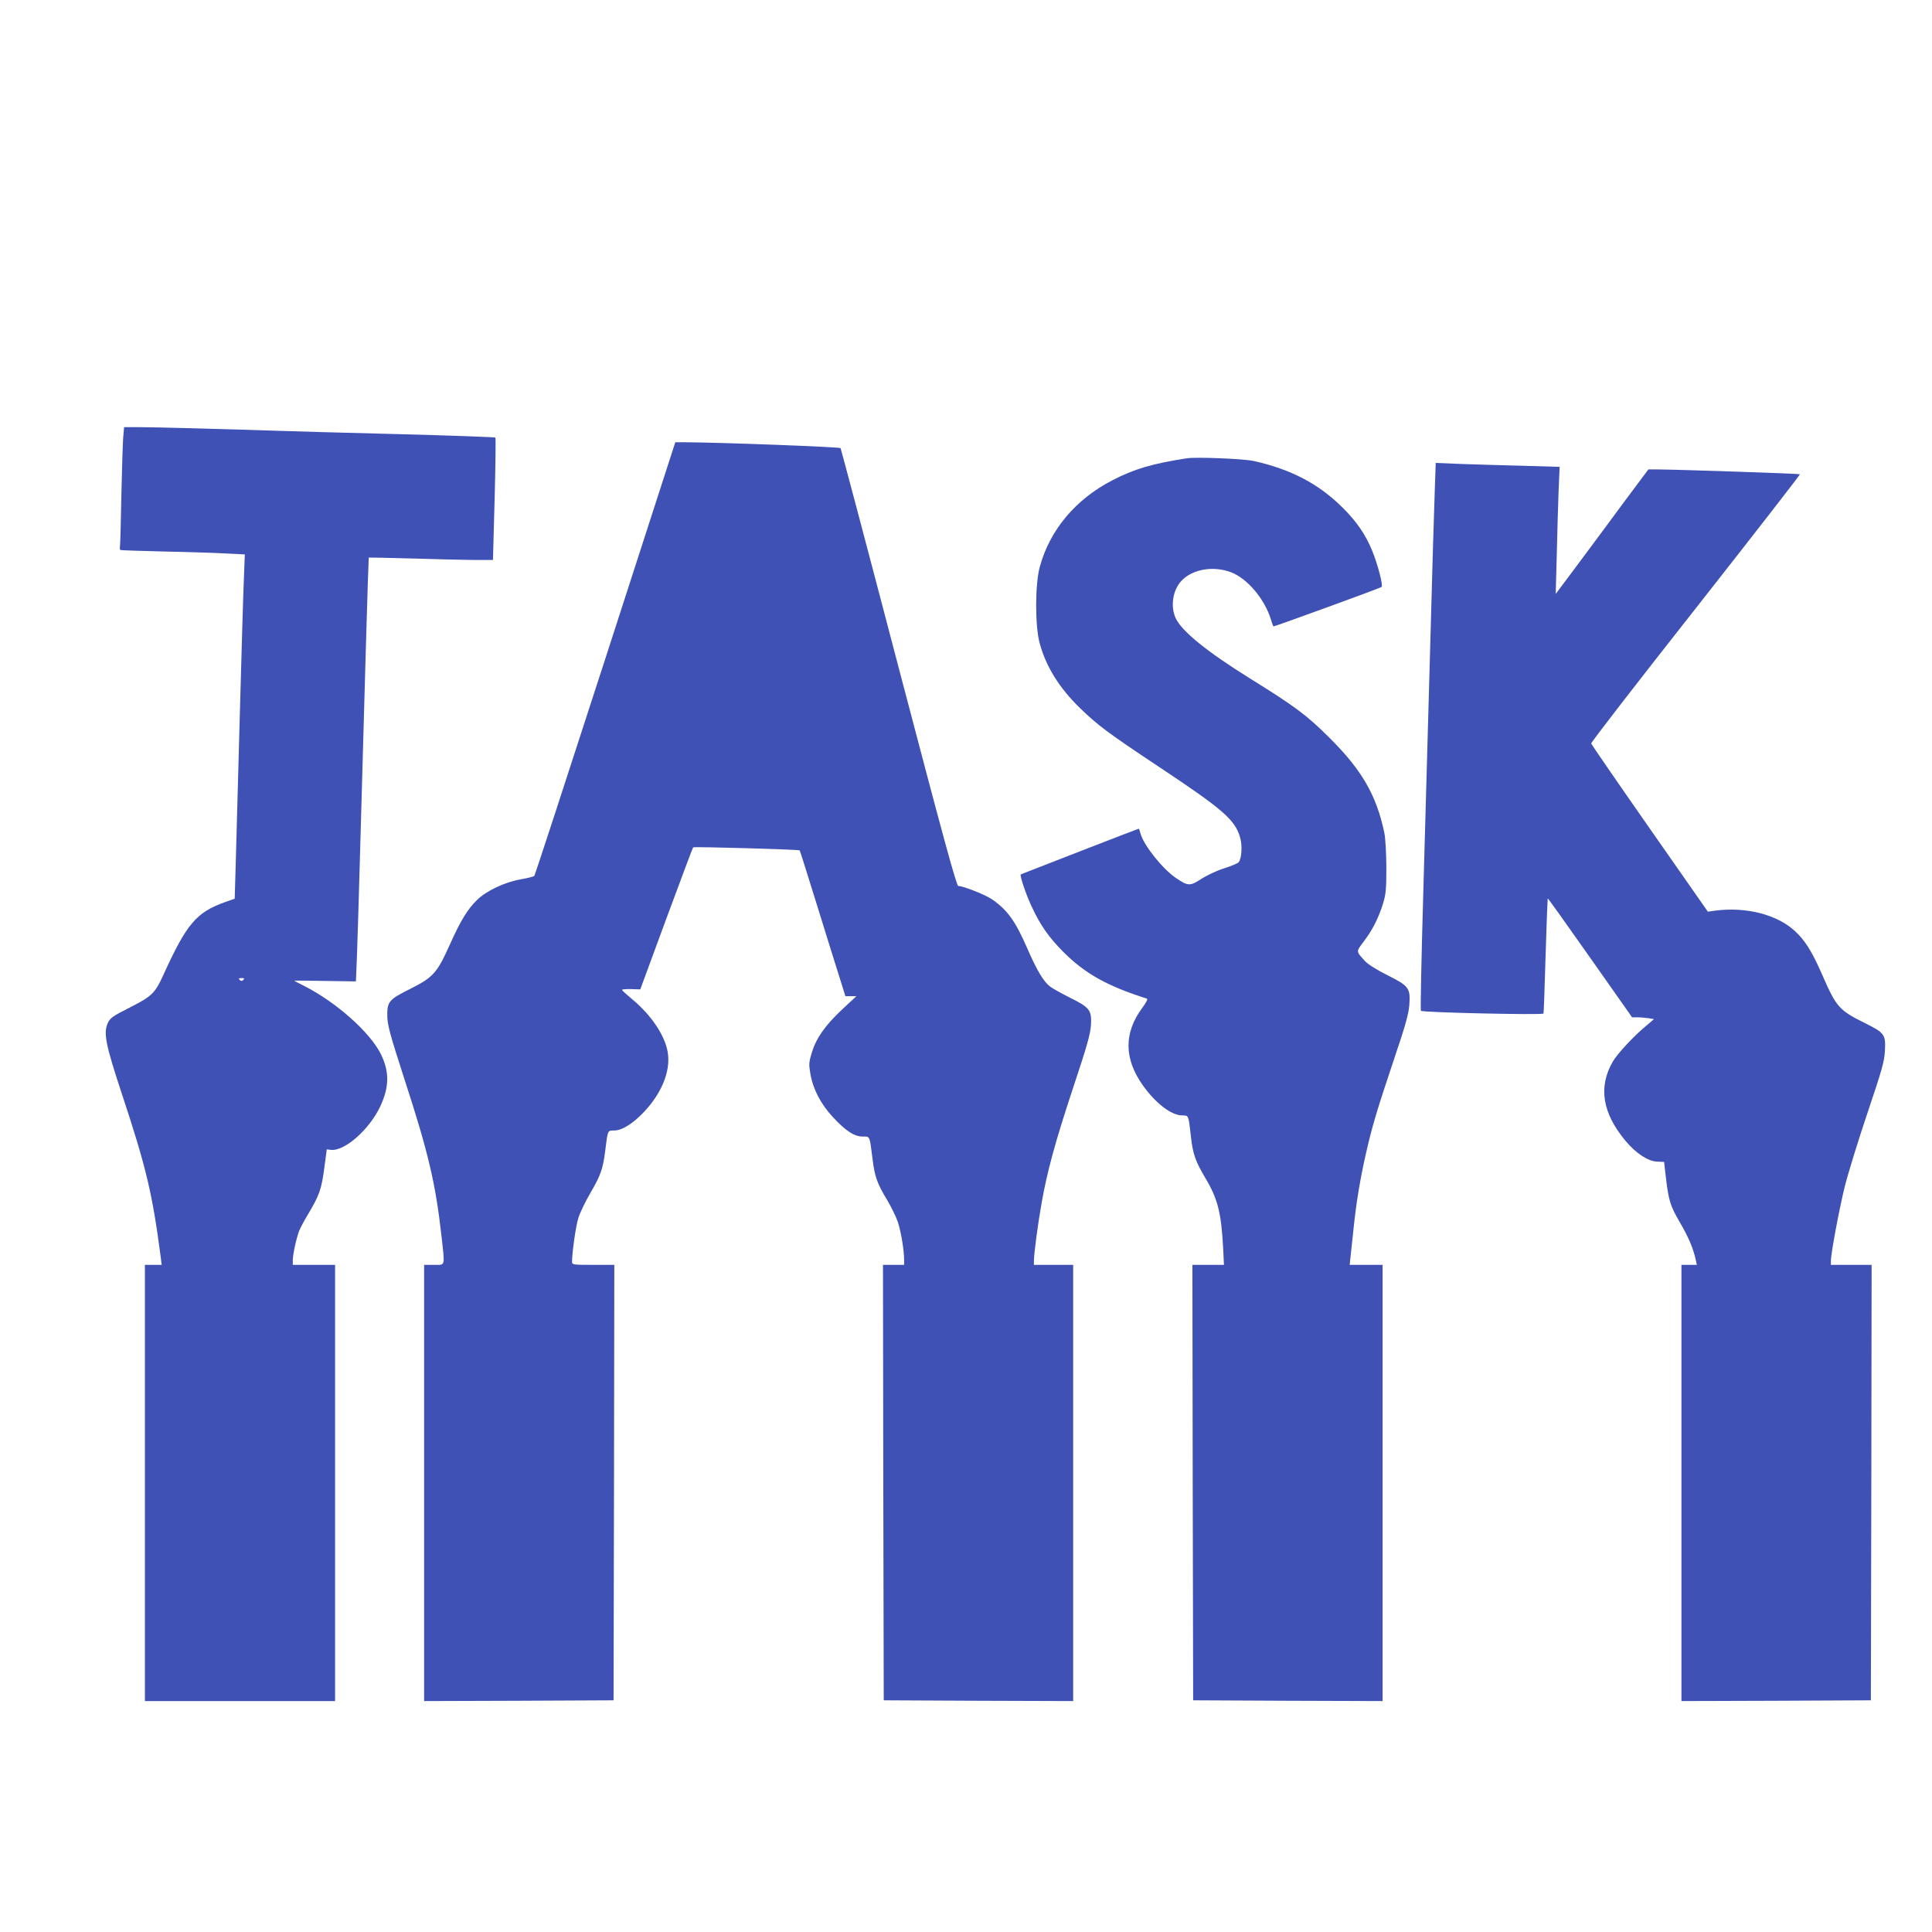
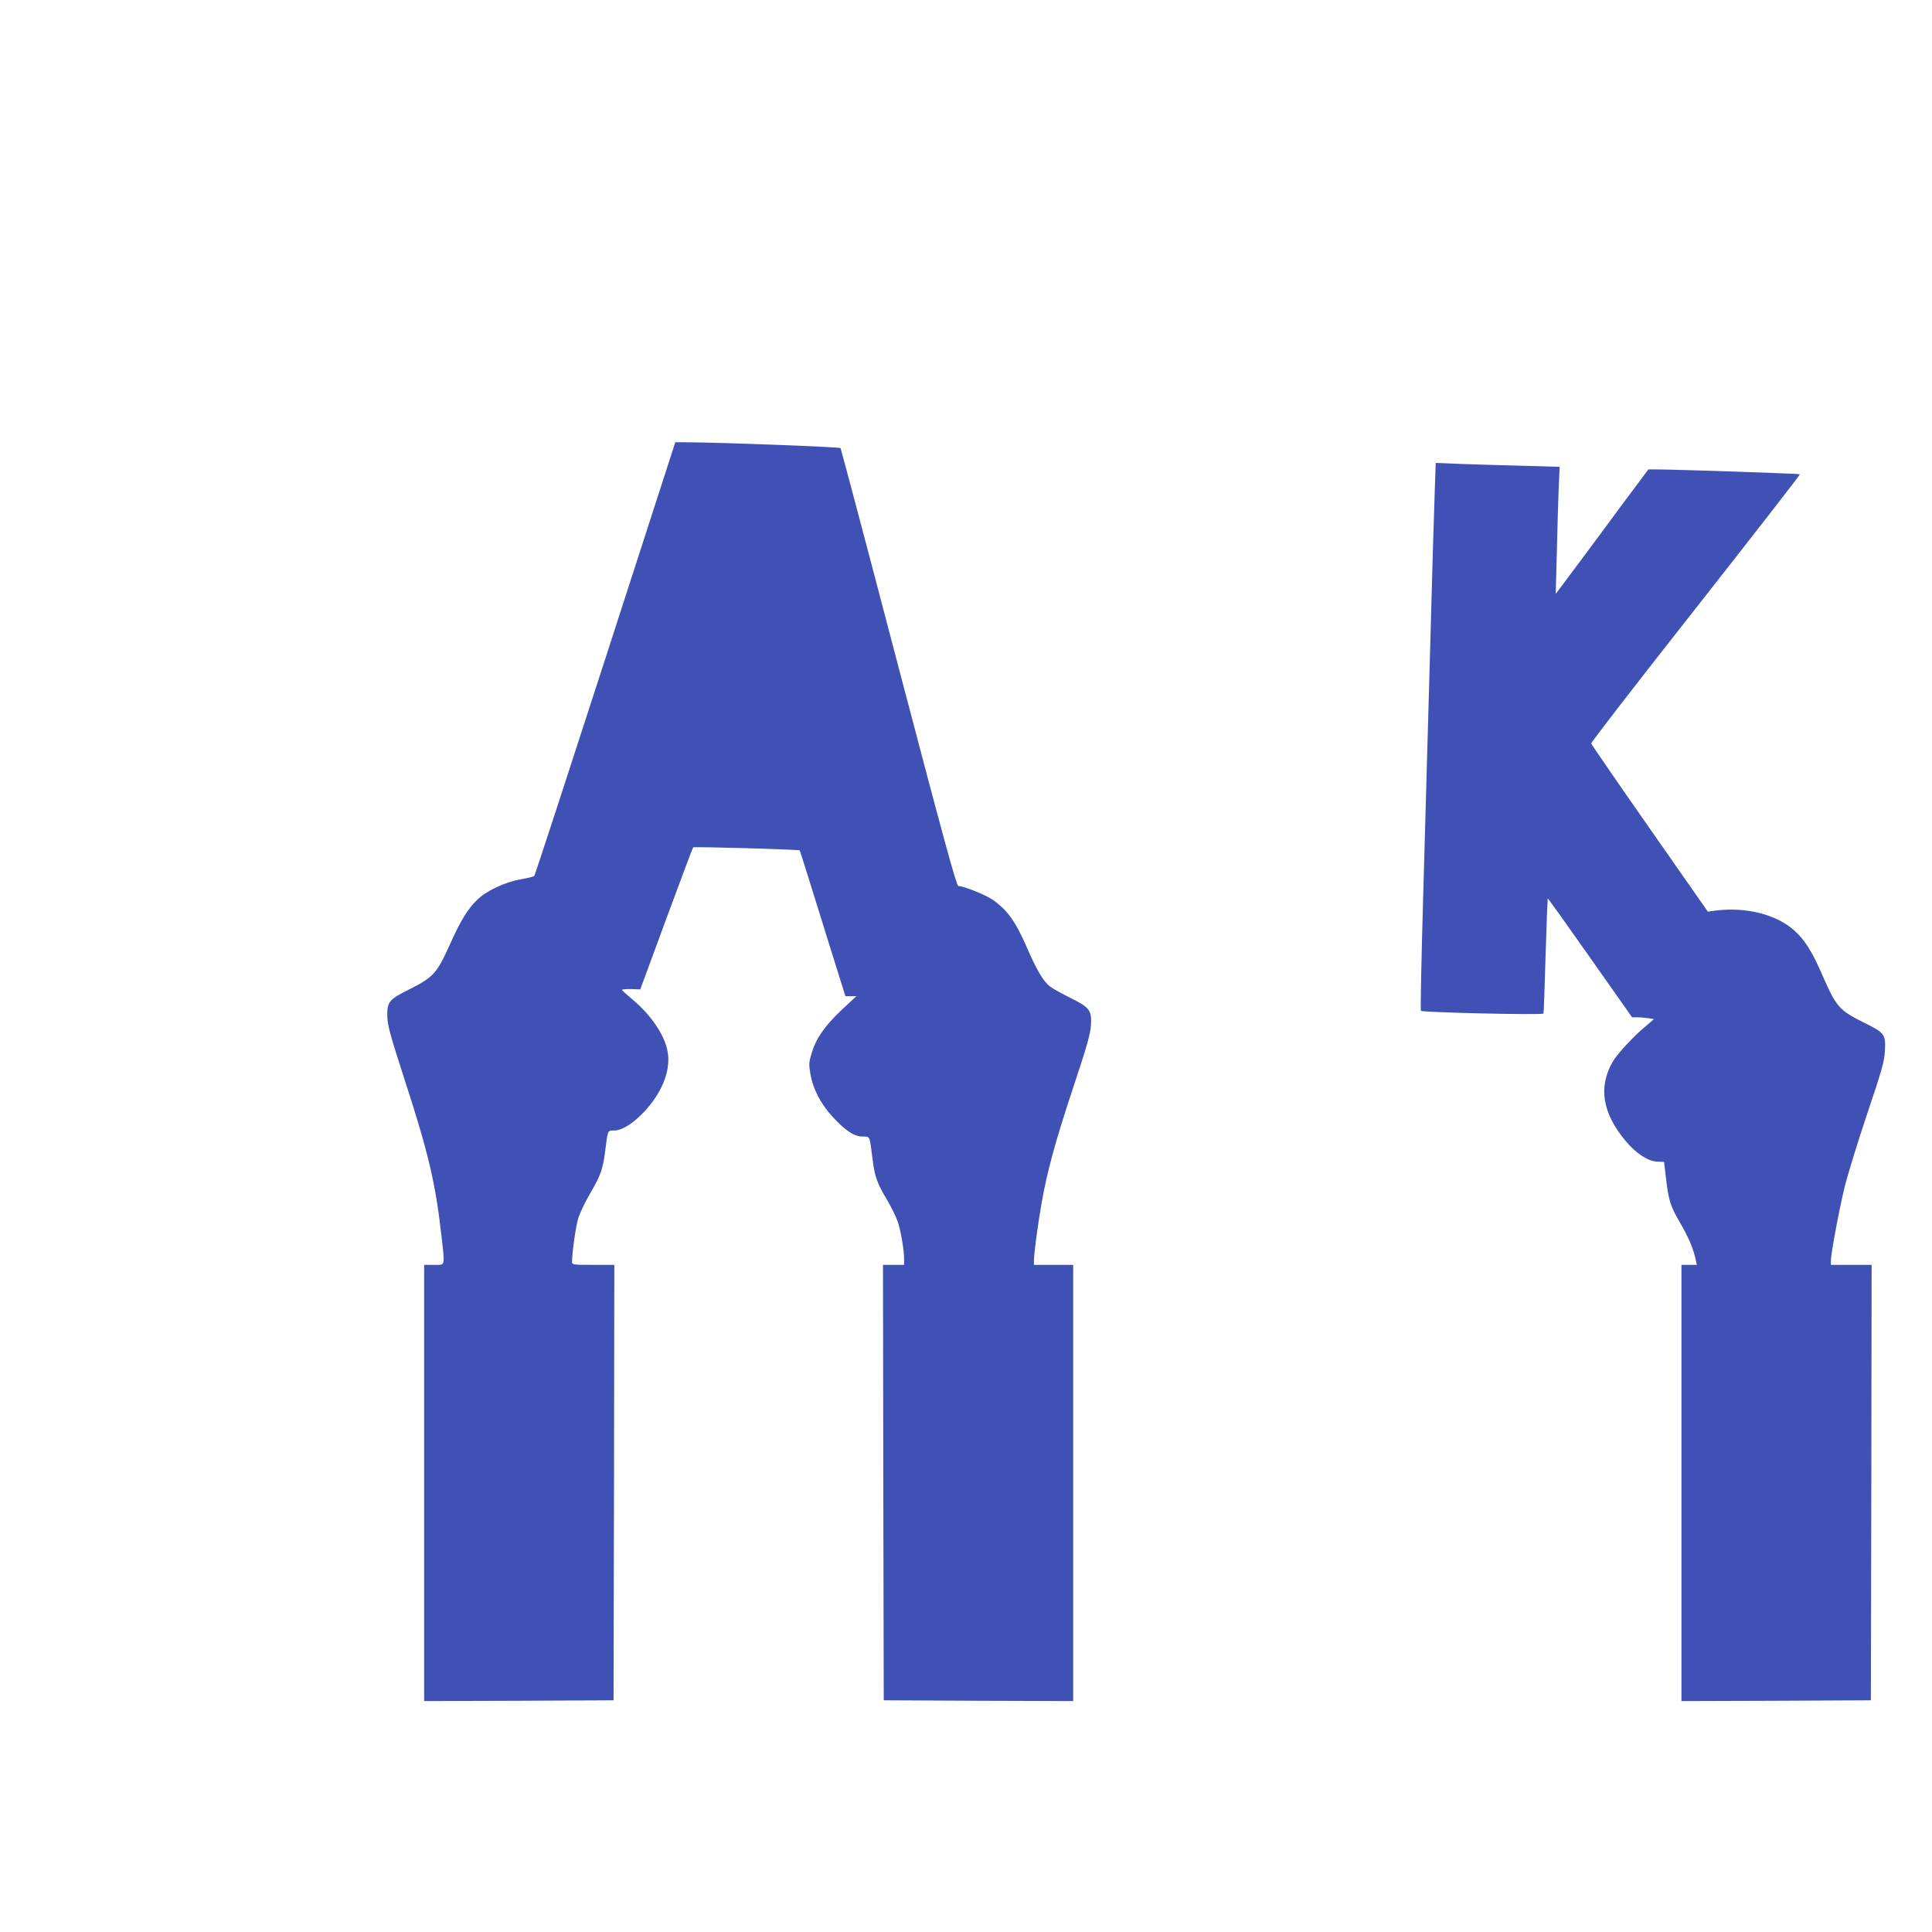
<svg xmlns="http://www.w3.org/2000/svg" version="1.0" width="1280pt" height="1280pt" viewBox="0 0 1280 1280" preserveAspectRatio="xMidYMid meet">
  <g transform="translate(0,1280) scale(0.1,-0.1)" fill="#3f51b5" stroke="none">
-     <path d="M816 9898 c-3 -40 -8 -212 -12 -383 -3 -170 -7 -320 -9 -332 -2 -13 -1 -24 3 -27 4 -2 135 -6 292 -10 157 -3 341 -9 409 -13 l123 -6 -6 -156 c-4 -86 -16 -491 -27 -901 -11 -410 -23 -853 -27 -985 l-7 -239 -65 -23 c-190 -68 -254 -144 -408 -483 -54 -119 -76 -141 -220 -214 -113 -57 -132 -70 -147 -102 -31 -67 -17 -140 94 -476 162 -490 201 -658 257 -1085 l5 -43 -55 0 -56 0 0 -1445 0 -1445 630 0 630 0 0 1445 0 1445 -140 0 -140 0 0 33 c0 36 24 146 42 192 6 17 33 67 60 112 74 125 87 162 106 300 l17 128 27 -3 c90 -11 254 133 327 287 60 128 62 229 5 346 -72 146 -297 346 -511 454 -35 17 -63 32 -63 34 0 1 92 0 204 -2 l204 -3 6 143 c3 79 13 389 21 689 29 1062 56 1974 58 1976 1 1 128 -2 282 -6 154 -5 339 -9 411 -10 l130 0 11 403 c6 221 8 405 5 408 -4 3 -297 14 -652 23 -355 9 -712 19 -795 22 -365 12 -816 24 -910 24 l-103 0 -6 -72z m796 -3590 c-9 -9 -15 -9 -24 0 -9 9 -7 12 12 12 19 0 21 -3 12 -12z" />
    <path d="M4011 8438 c-255 -788 -467 -1437 -471 -1441 -4 -5 -46 -15 -91 -23 -104 -18 -227 -76 -288 -136 -64 -62 -110 -138 -182 -299 -84 -186 -108 -213 -260 -290 -143 -71 -155 -85 -153 -184 2 -60 18 -119 112 -410 160 -491 208 -696 247 -1045 23 -206 27 -190 -50 -190 l-65 0 0 -1445 0 -1445 628 2 627 3 3 1442 2 1443 -140 0 c-131 0 -140 1 -140 19 0 64 24 232 41 289 11 37 48 113 81 169 68 117 83 159 98 281 17 136 15 132 58 132 54 0 128 47 204 129 110 119 167 256 154 374 -12 114 -105 257 -239 368 -36 30 -66 57 -66 61 -1 3 26 6 60 5 l61 -2 172 467 c95 257 175 470 178 474 7 6 699 -14 706 -20 2 -2 53 -163 113 -357 60 -195 128 -411 150 -481 l40 -128 36 0 37 0 -97 -90 c-112 -106 -169 -187 -199 -285 -19 -63 -20 -76 -9 -139 17 -101 68 -199 148 -286 86 -93 143 -130 199 -130 49 0 45 8 65 -150 14 -114 30 -161 97 -271 27 -46 59 -111 70 -144 21 -61 42 -189 42 -251 l0 -34 -70 0 -70 0 2 -1442 3 -1443 628 -3 627 -2 0 1445 0 1445 -130 0 -130 0 0 29 c0 43 27 248 51 381 37 209 89 401 206 755 96 288 117 363 121 425 5 98 -8 115 -141 181 -55 28 -113 60 -129 72 -43 32 -88 107 -149 247 -81 187 -134 261 -237 332 -44 30 -189 88 -223 88 -12 0 -96 308 -395 1446 -208 795 -382 1450 -385 1455 -5 8 -801 38 -1034 39 l-61 0 -463 -1432z" />
-     <path d="M7865 9764 c-229 -35 -354 -72 -497 -147 -242 -125 -413 -329 -479 -572 -32 -115 -32 -393 -1 -506 42 -156 130 -297 268 -431 119 -115 180 -161 529 -393 417 -277 496 -346 530 -460 17 -54 12 -143 -9 -168 -6 -7 -49 -25 -96 -40 -48 -15 -114 -46 -151 -70 -75 -49 -88 -48 -168 6 -87 59 -209 211 -233 289 -6 21 -12 38 -13 38 -4 0 -779 -301 -782 -303 -8 -8 35 -135 72 -213 58 -125 114 -204 209 -300 145 -145 292 -227 554 -310 8 -2 -3 -25 -32 -64 -120 -163 -119 -333 3 -507 87 -123 191 -203 265 -203 41 0 40 3 56 -138 13 -119 30 -166 97 -279 82 -137 105 -232 117 -470 l5 -103 -104 0 -105 0 2 -1442 3 -1443 628 -3 627 -2 0 1445 0 1445 -109 0 -109 0 4 38 c2 20 11 104 20 187 18 179 45 344 85 518 39 172 71 280 184 617 76 224 97 301 102 360 8 114 -1 127 -145 199 -68 34 -130 73 -148 93 -61 67 -61 61 -9 130 59 78 96 152 127 248 20 67 23 94 23 245 -1 99 -6 195 -14 230 -52 247 -149 414 -361 625 -151 151 -229 209 -530 396 -283 176 -452 313 -491 399 -35 76 -20 180 34 242 71 81 211 107 332 62 109 -41 225 -179 266 -316 7 -24 14 -43 17 -43 10 0 708 254 715 261 12 10 -25 150 -63 243 -45 108 -101 189 -194 282 -160 159 -343 255 -591 310 -69 15 -377 27 -440 18z" />
    <path d="M9506 9559 c-4 -96 -18 -572 -31 -1059 -14 -487 -34 -1224 -46 -1638 -12 -414 -19 -756 -15 -759 11 -11 808 -29 812 -18 2 6 8 179 14 385 6 206 13 376 14 378 2 1 128 -175 281 -393 l278 -395 36 0 c20 0 52 -3 73 -6 l36 -6 -56 -48 c-79 -65 -185 -180 -216 -232 -98 -168 -71 -341 83 -526 68 -82 150 -136 209 -138 l47 -2 12 -103 c18 -153 28 -187 94 -300 57 -98 88 -172 104 -247 l7 -32 -51 0 -51 0 0 -1445 0 -1445 628 2 627 3 3 1443 2 1442 -135 0 -135 0 0 24 c0 51 54 338 91 491 22 88 90 309 151 490 97 288 112 341 116 412 6 109 -2 120 -131 184 -173 86 -190 105 -284 320 -69 158 -116 232 -185 294 -119 107 -321 158 -523 132 l-50 -7 -385 551 c-212 303 -386 557 -388 563 -2 7 310 410 693 896 382 486 693 886 690 888 -4 4 -798 31 -947 32 l-57 0 -151 -202 c-82 -112 -220 -297 -306 -413 l-157 -210 7 260 c3 143 9 332 12 421 l7 161 -239 7 c-132 3 -316 9 -410 12 l-172 7 -6 -174z" />
  </g>
</svg>